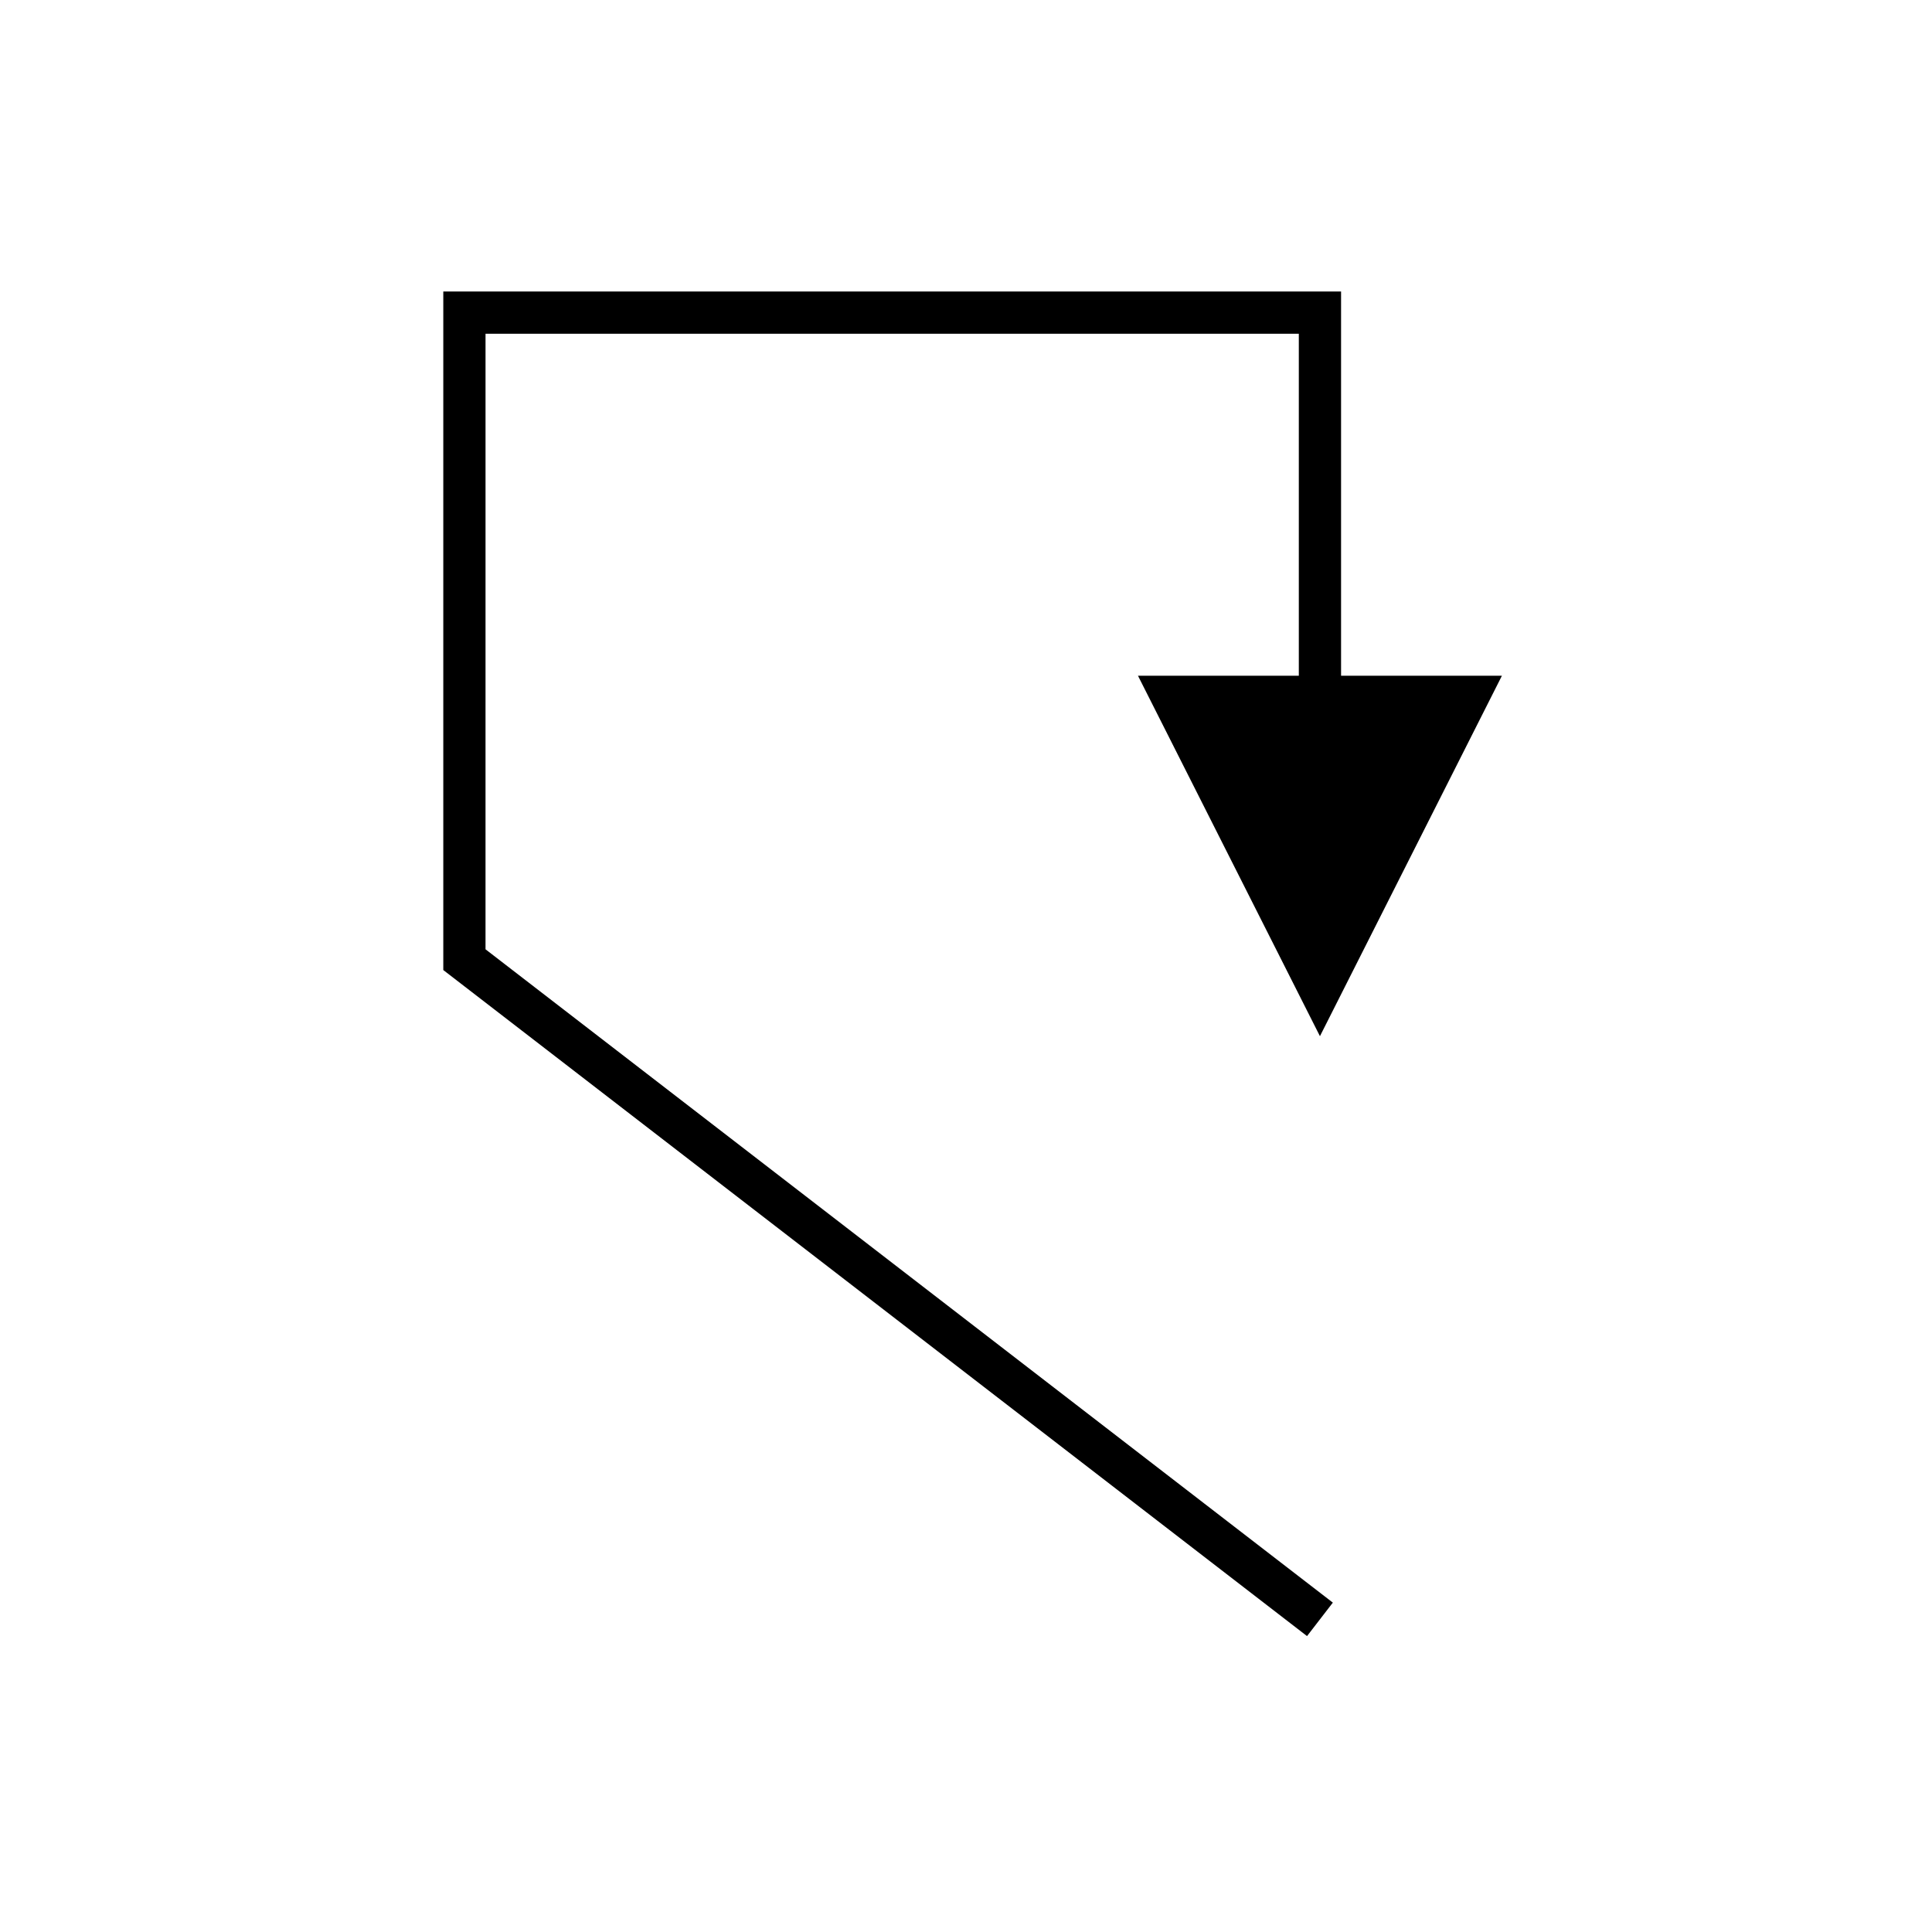
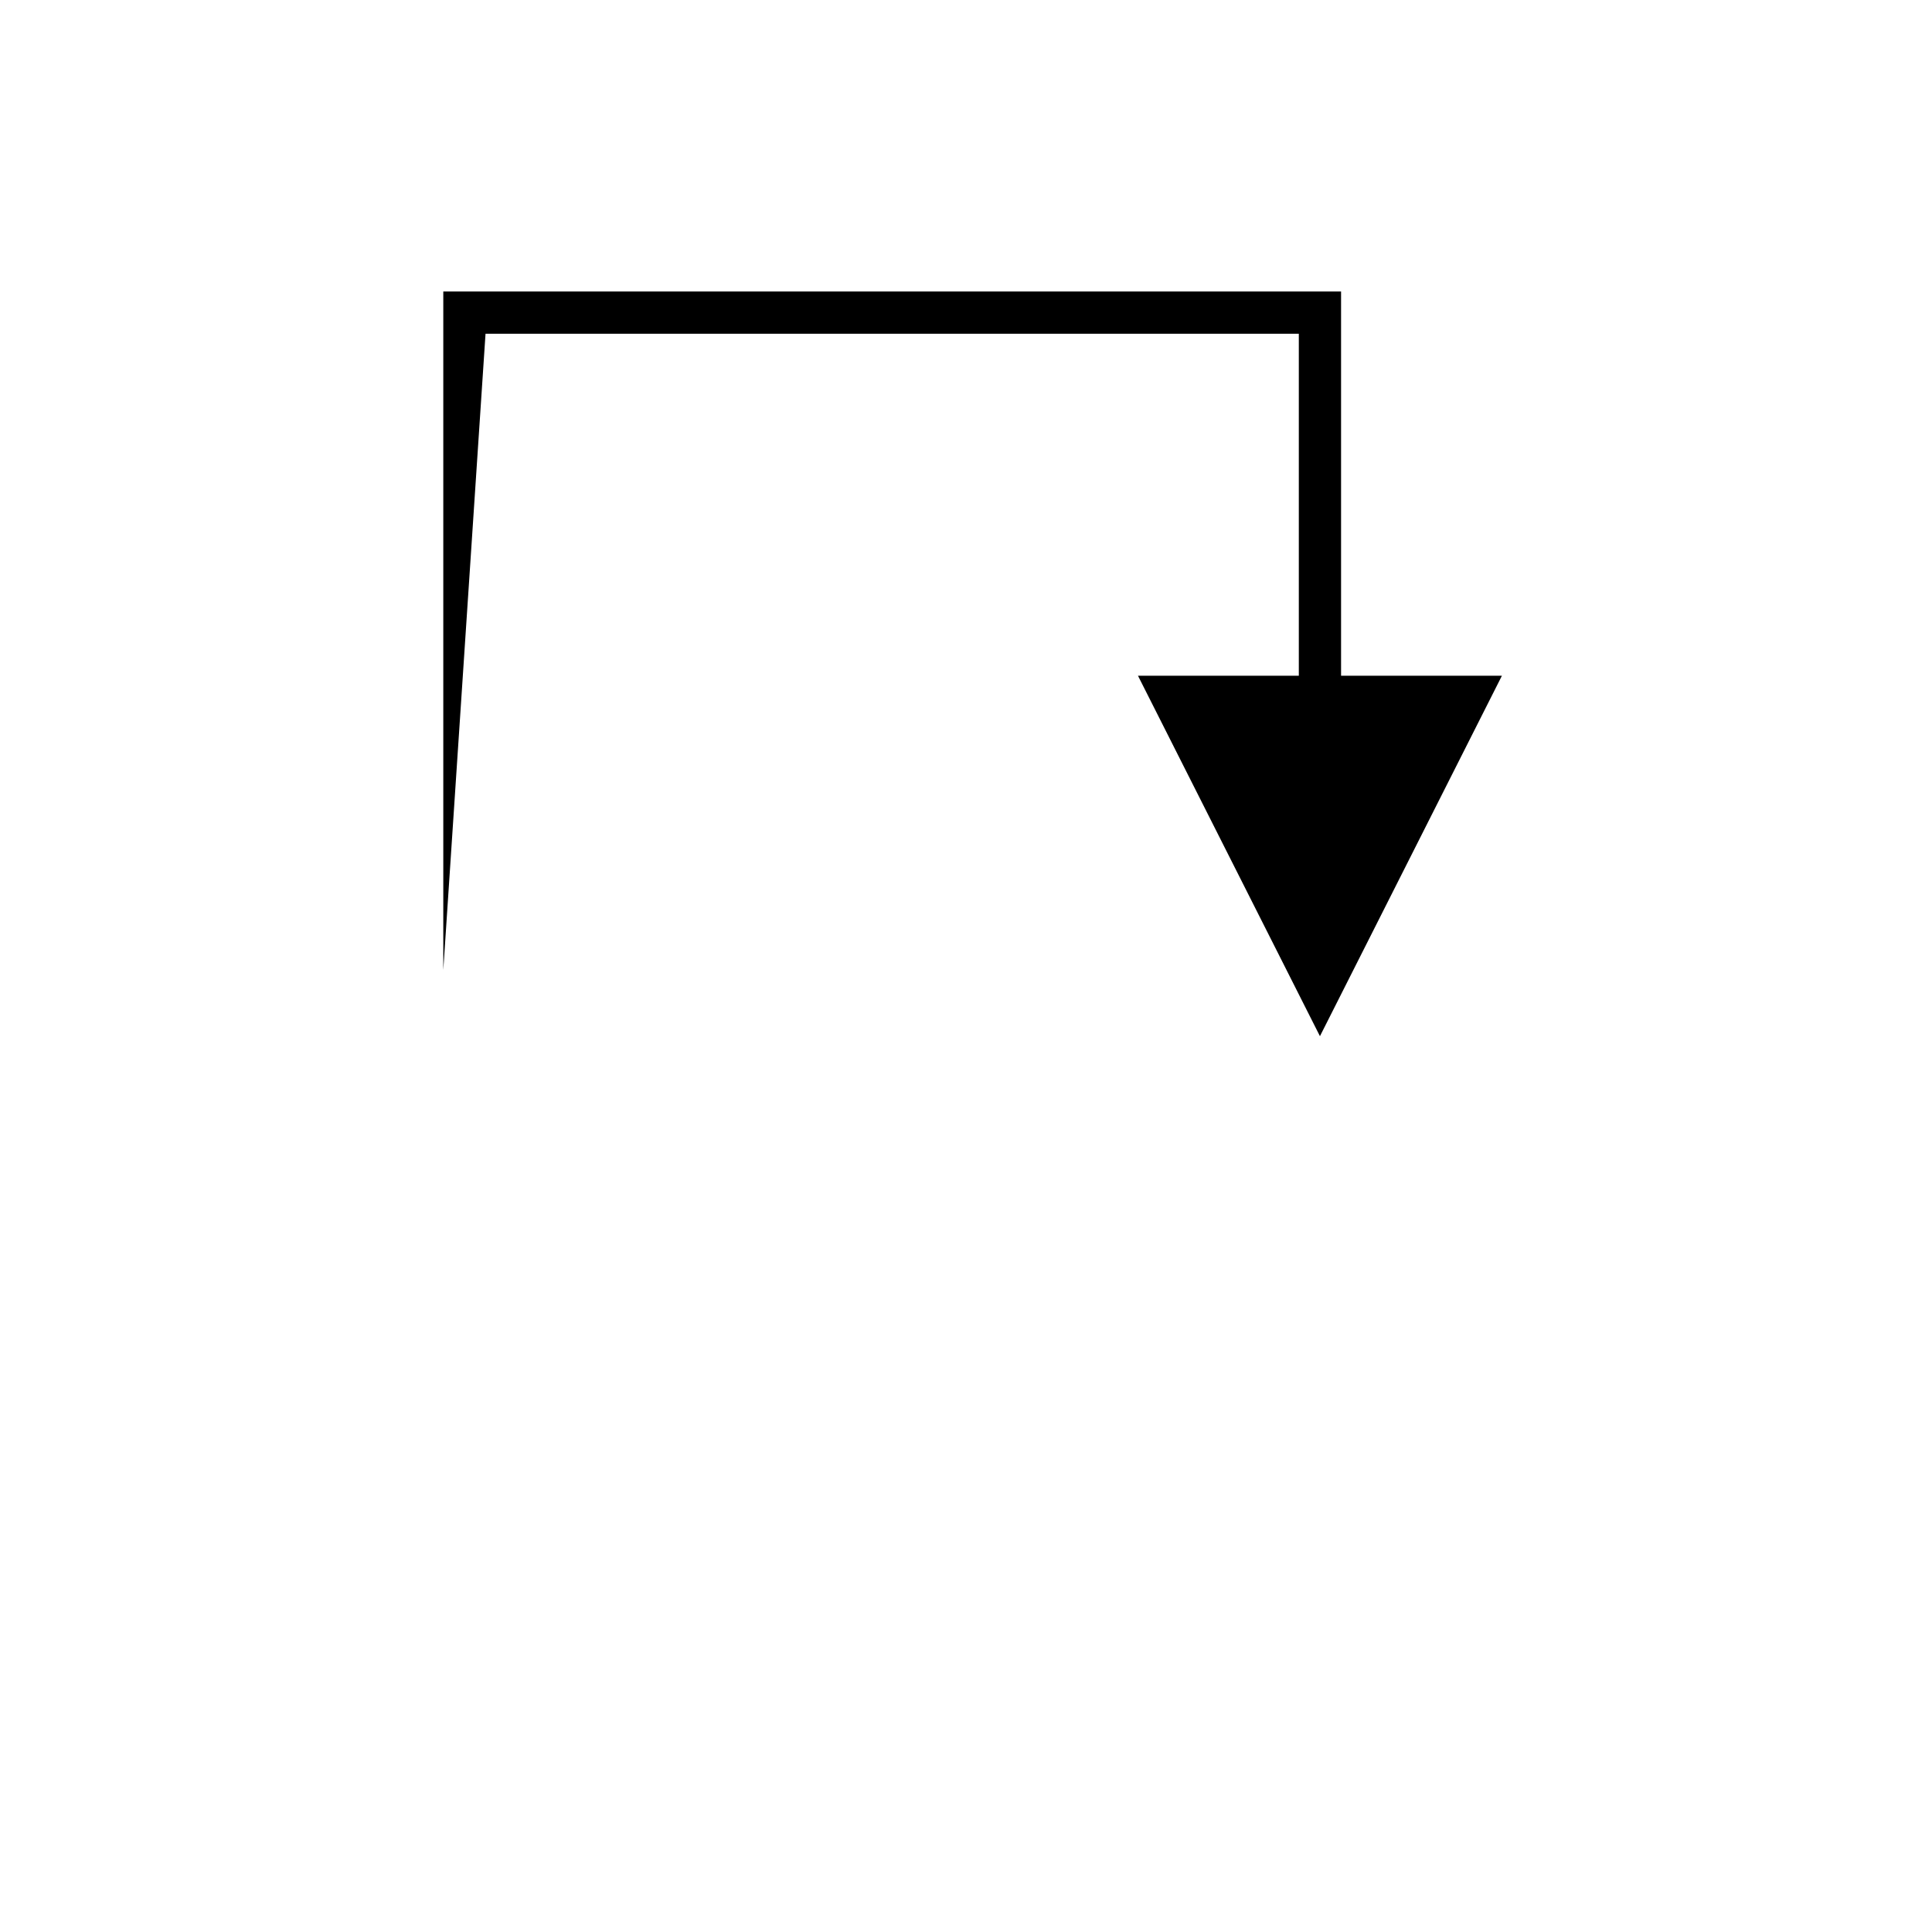
<svg xmlns="http://www.w3.org/2000/svg" fill="#000000" width="800px" height="800px" version="1.1" viewBox="144 144 512 512">
-   <path d="m272.67 232.45h215.53v90.621h-42.629l48.227 95.531 48.227-95.531h-42.629v-101.82h-237.92v179.82l228.9 176.51 6.84-8.867-224.55-173.14z" />
+   <path d="m272.67 232.45h215.53v90.621h-42.629l48.227 95.531 48.227-95.531h-42.629v-101.82h-237.92v179.82z" />
</svg>